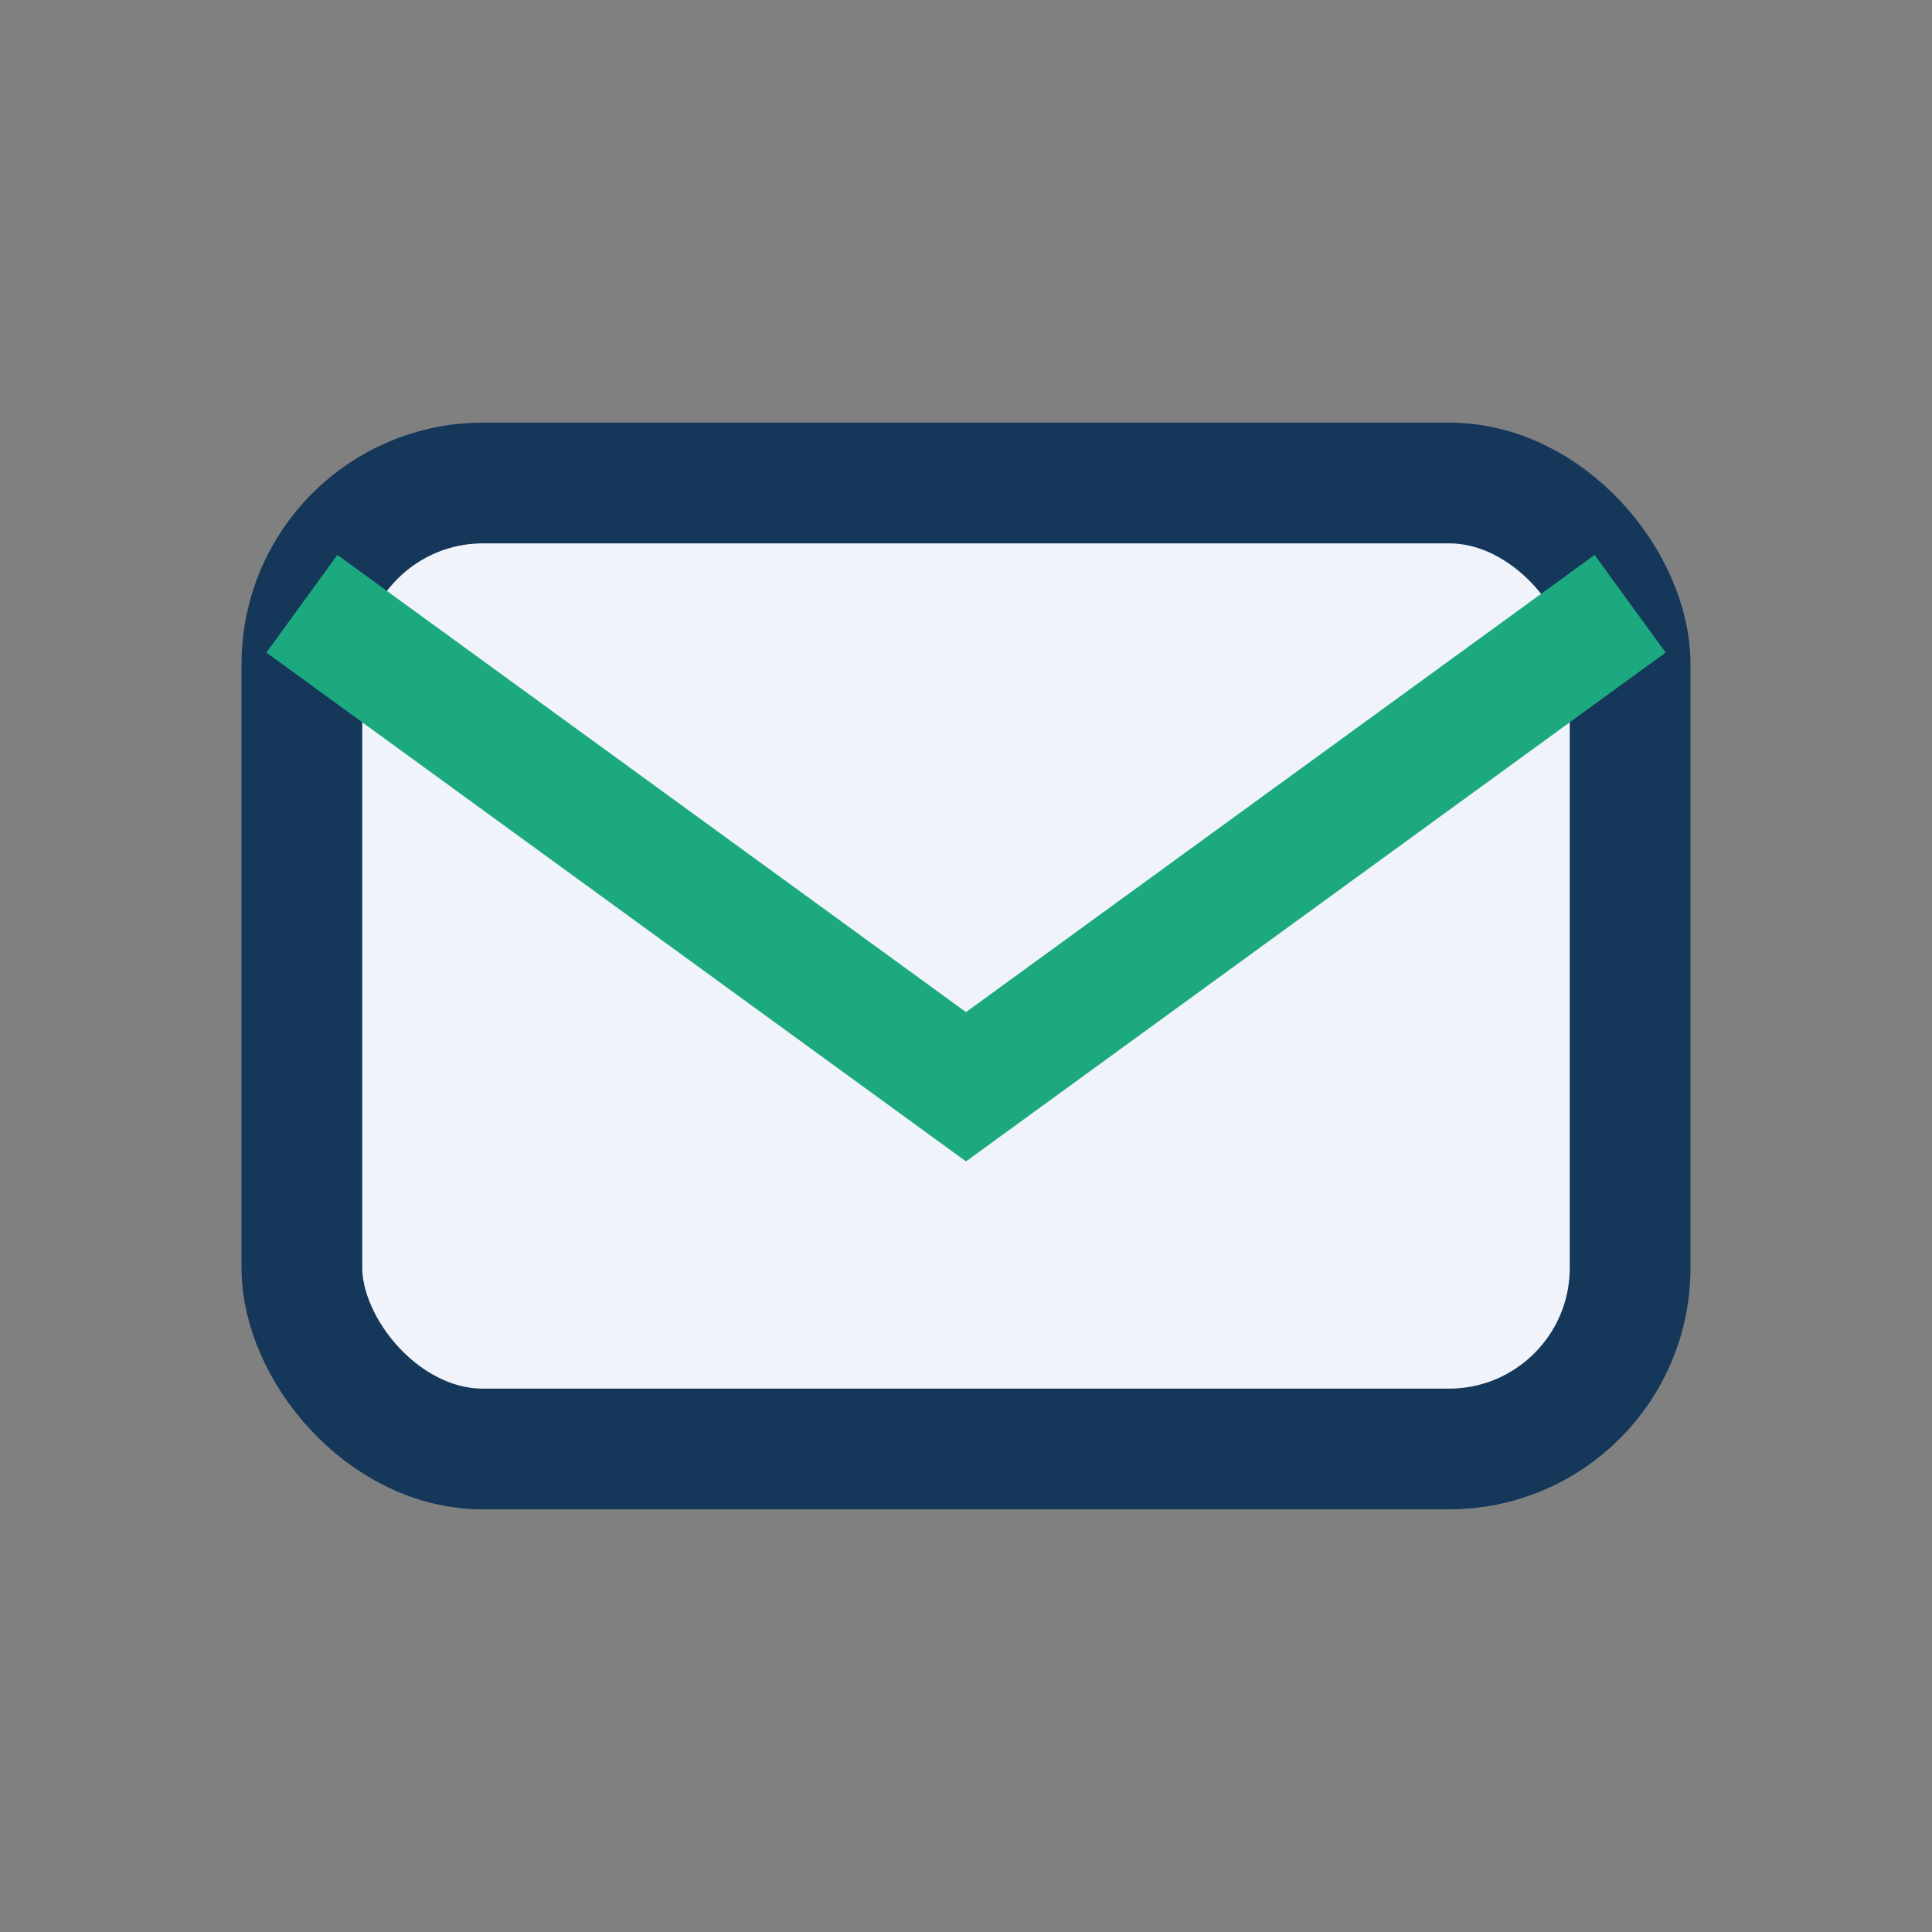
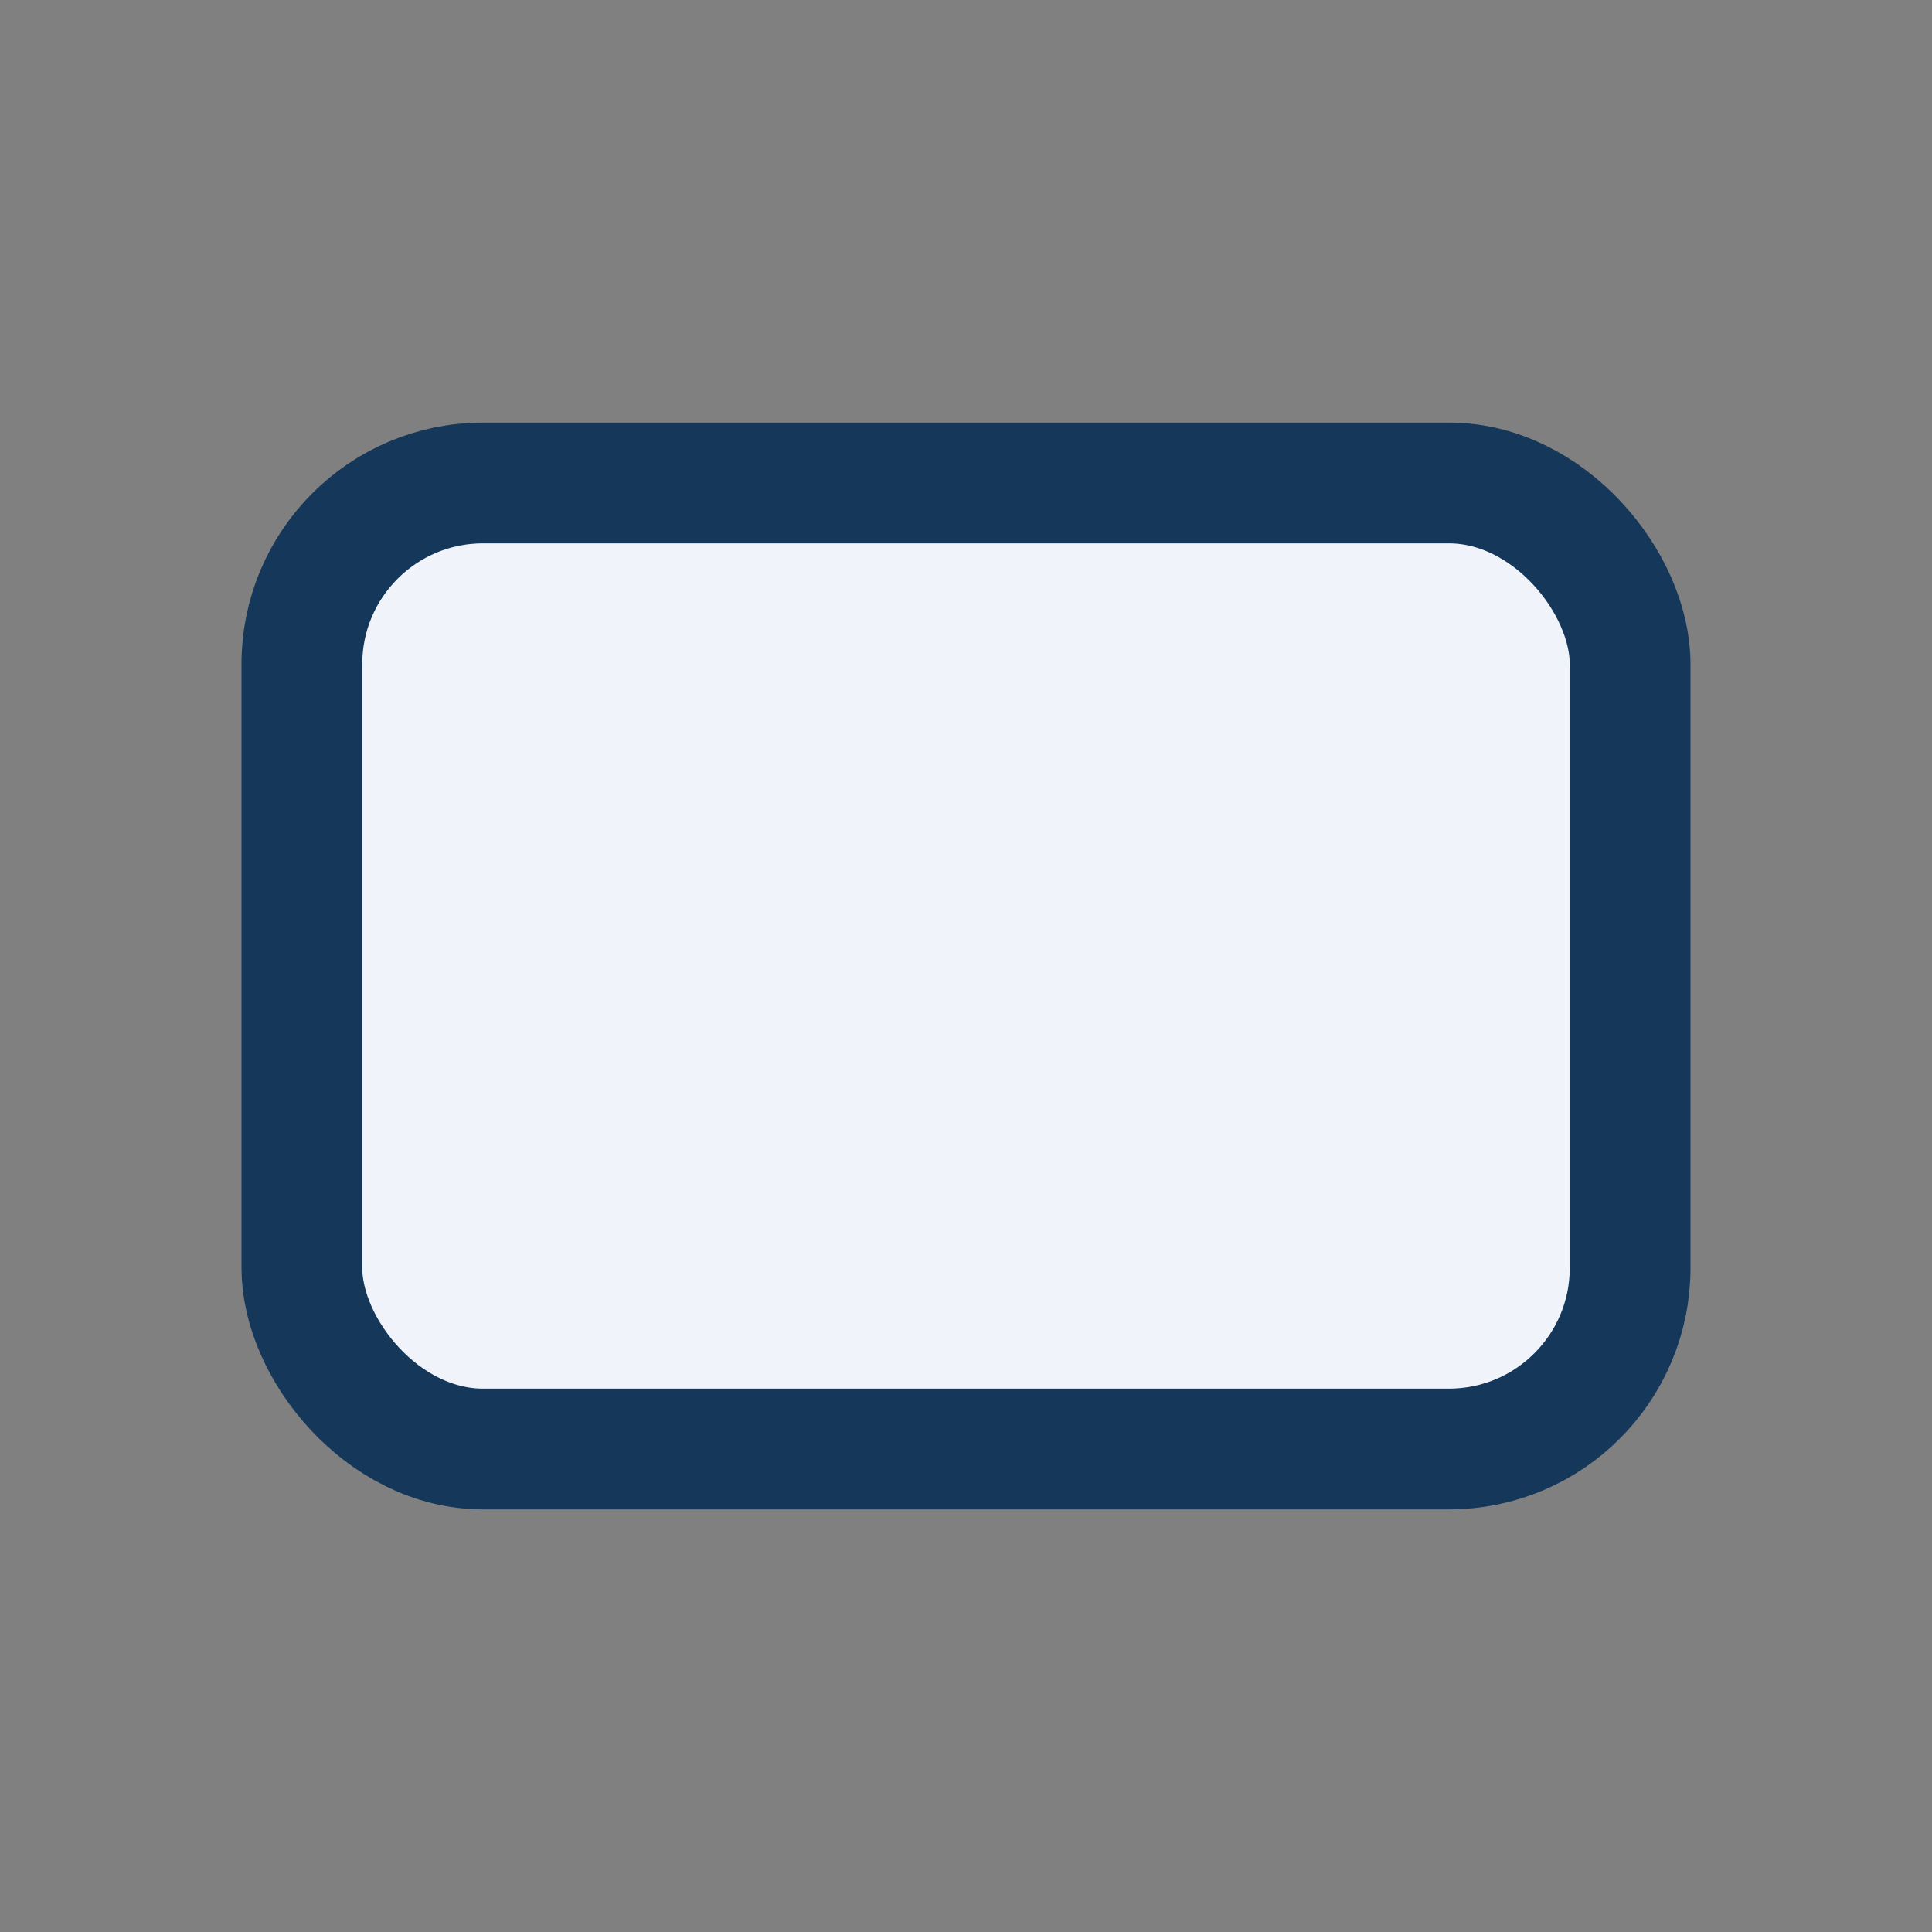
<svg xmlns="http://www.w3.org/2000/svg" width="32" height="32" viewBox="0 0 32 32">
  <rect x="0" y="0" width="32" height="32" fill="#808080" stroke="none" />
  <rect x="5" y="8" width="22" height="16" rx="3" fill="#F0F4FA" stroke="#14375A" stroke-width="2" />
-   <path d="M5 10l11 8 11-8" fill="none" stroke="#1CA97F" stroke-width="2" />
</svg>